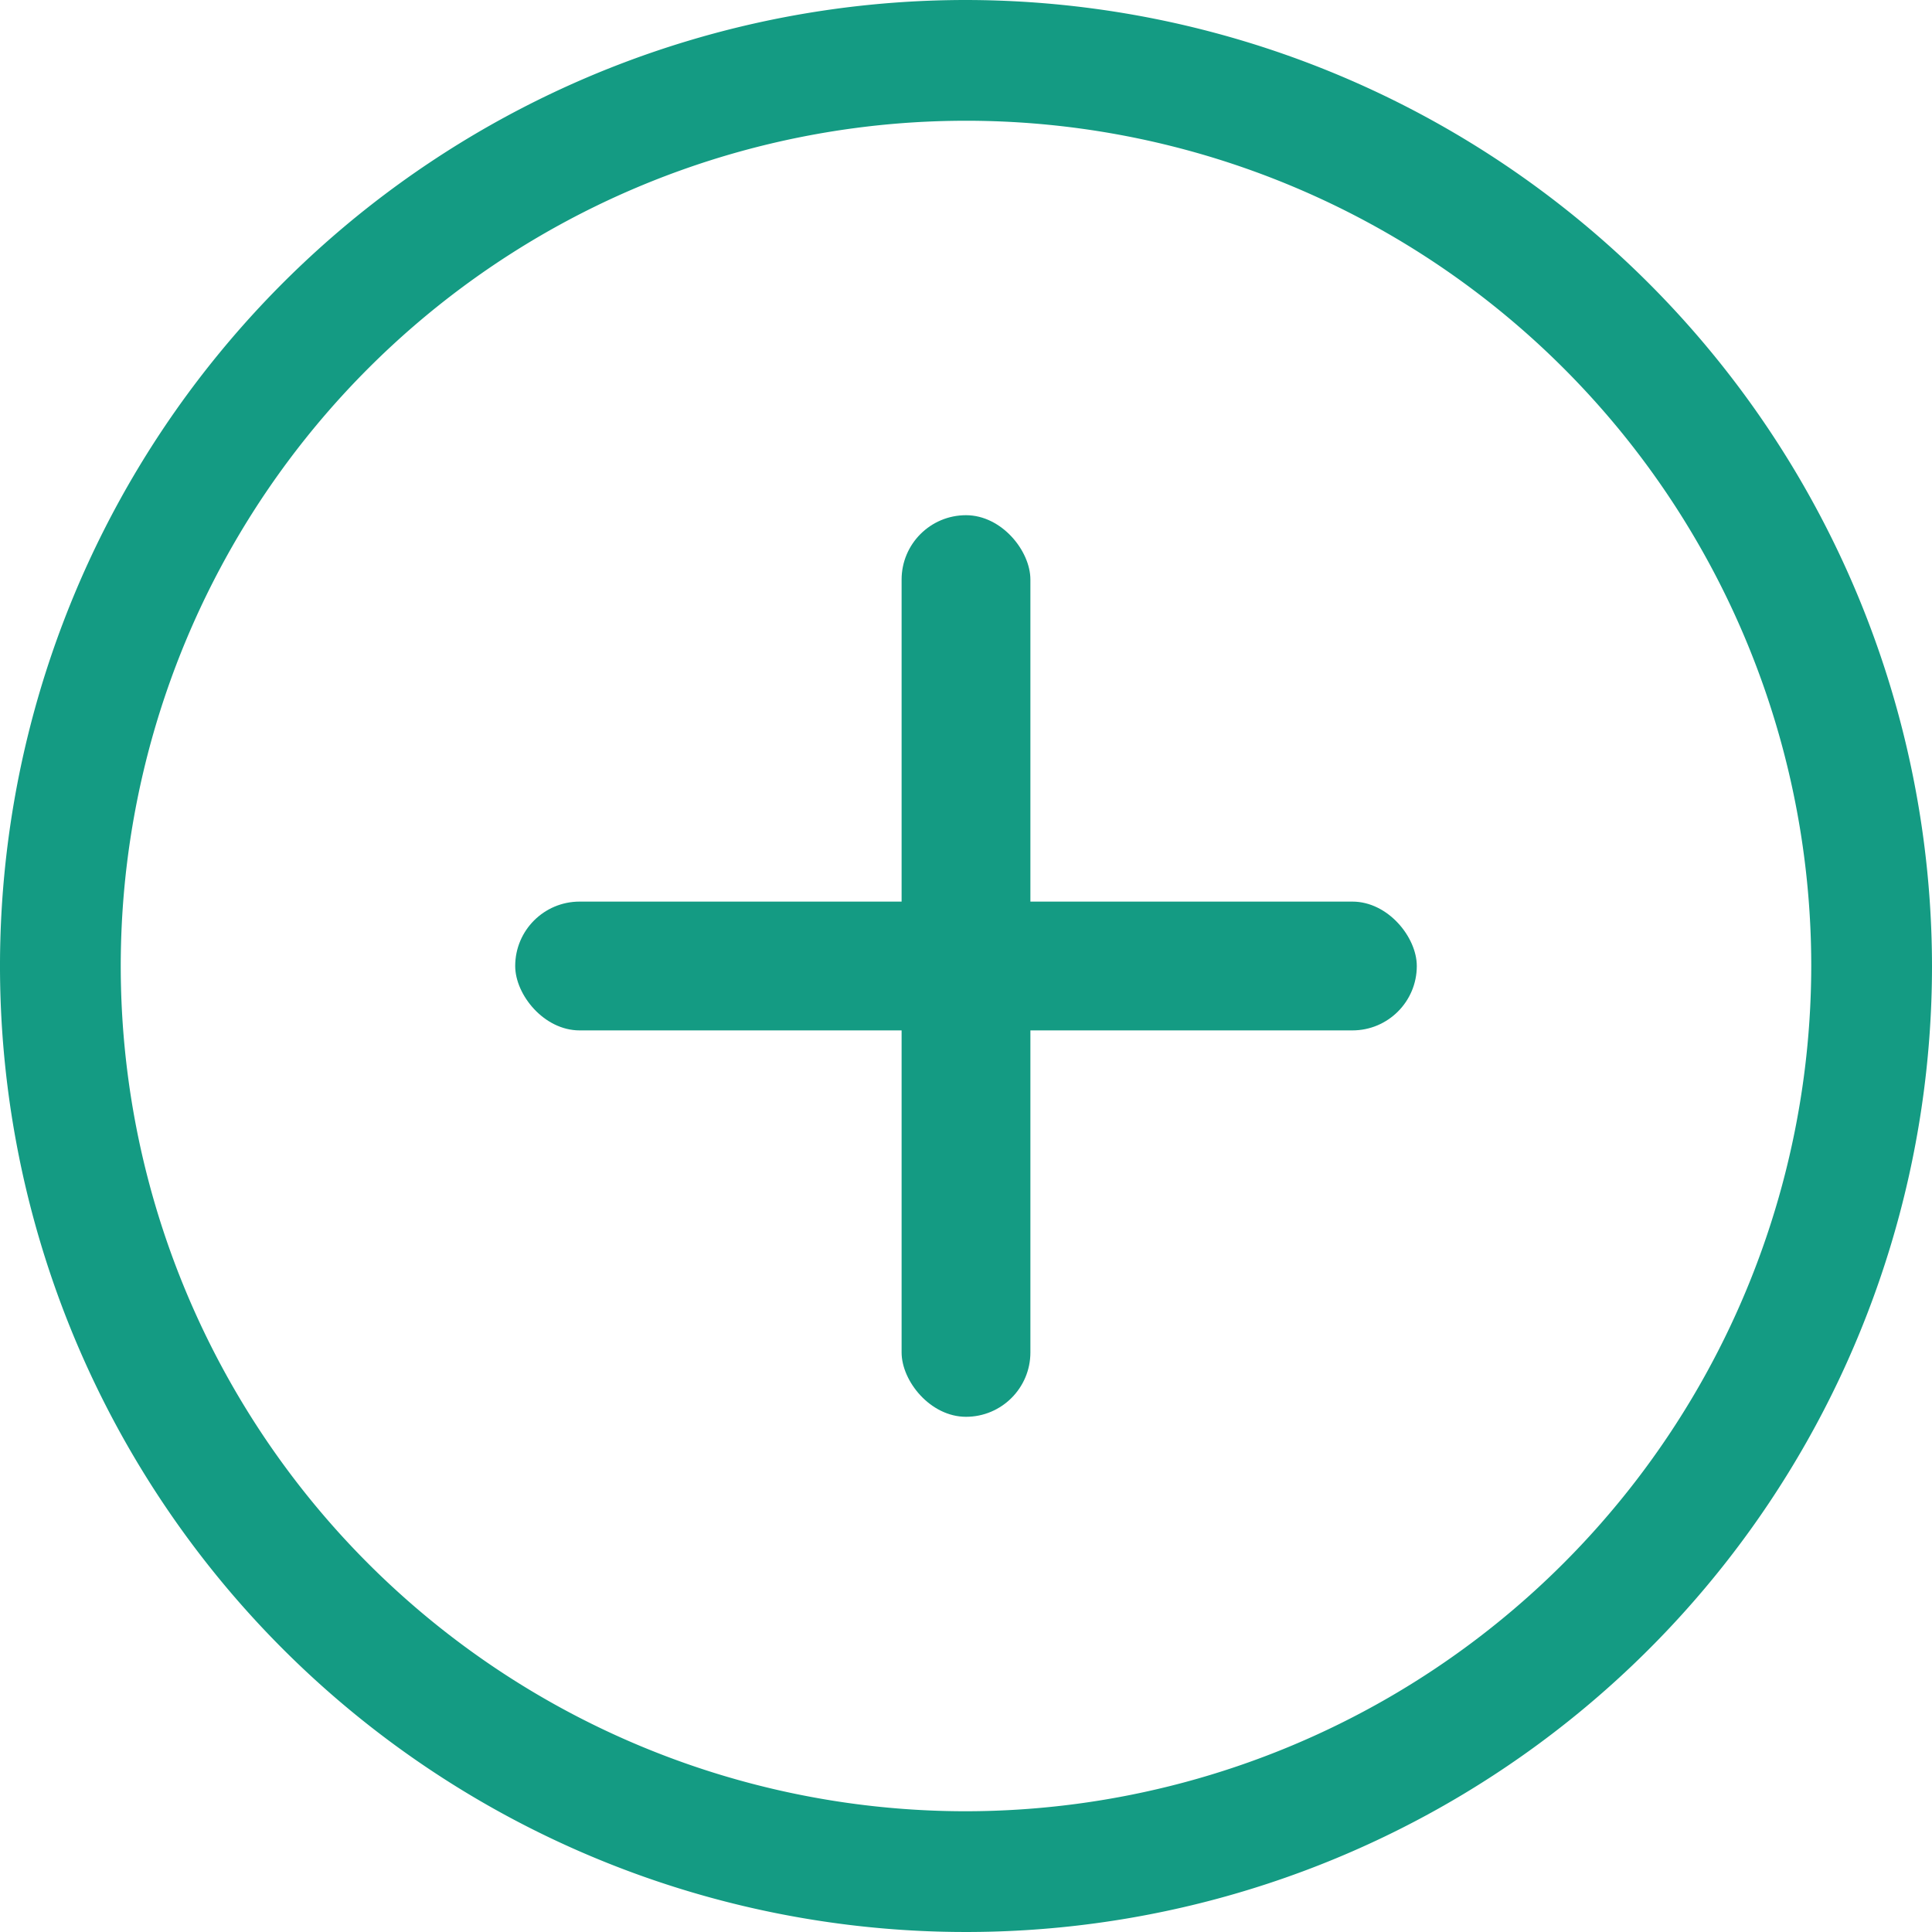
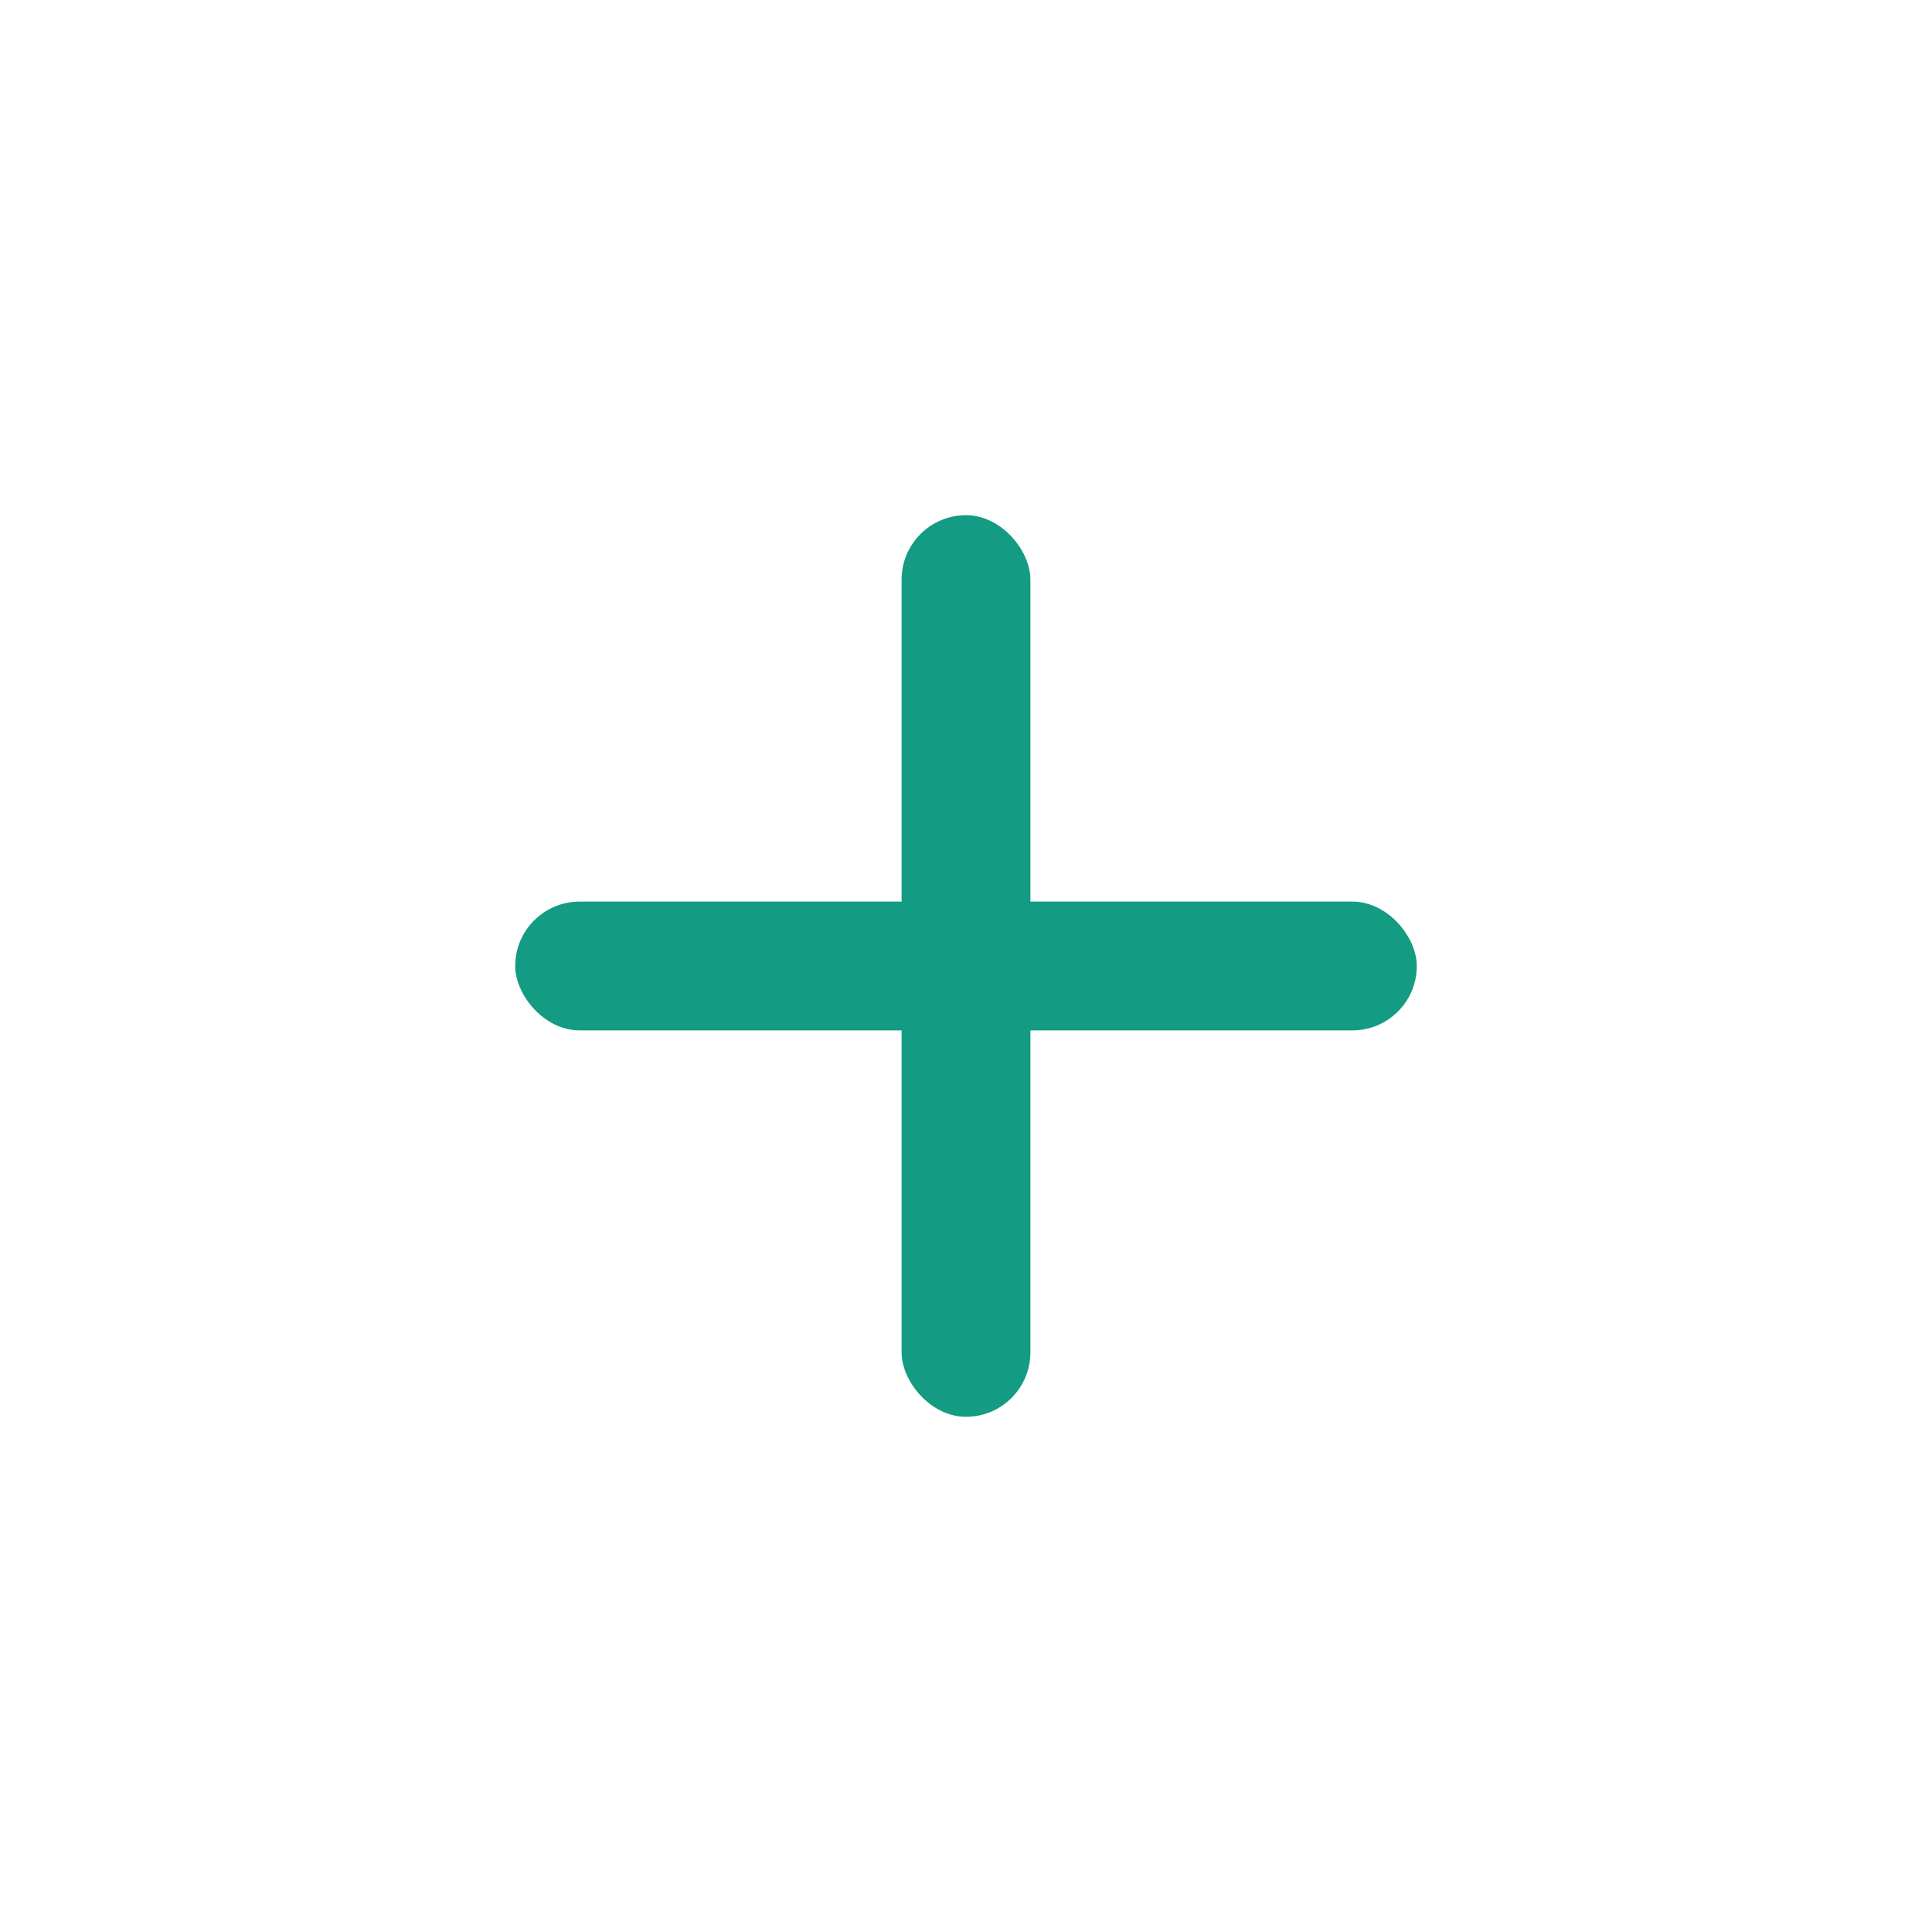
<svg xmlns="http://www.w3.org/2000/svg" width="30" height="30" viewBox="0 0 30 30">
  <g id="Plus" transform="translate(-660 -1760)">
    <rect id="Rectangle_15810" data-name="Rectangle 15810" width="14" height="2" rx="1" transform="translate(668 1774)" fill="#149b83" />
    <rect id="Rectangle_15811" data-name="Rectangle 15811" width="2" height="14" rx="1" transform="translate(674 1768)" fill="#149b83" />
-     <path id="Right" d="M15,0A15,15,0,1,0,30,15,15.017,15.017,0,0,0,15,0Zm0,28.125A13.125,13.125,0,1,1,28.125,15,13.14,13.14,0,0,1,15,28.125Z" transform="translate(660 1760)" fill="#149b83" />
  </g>
</svg>